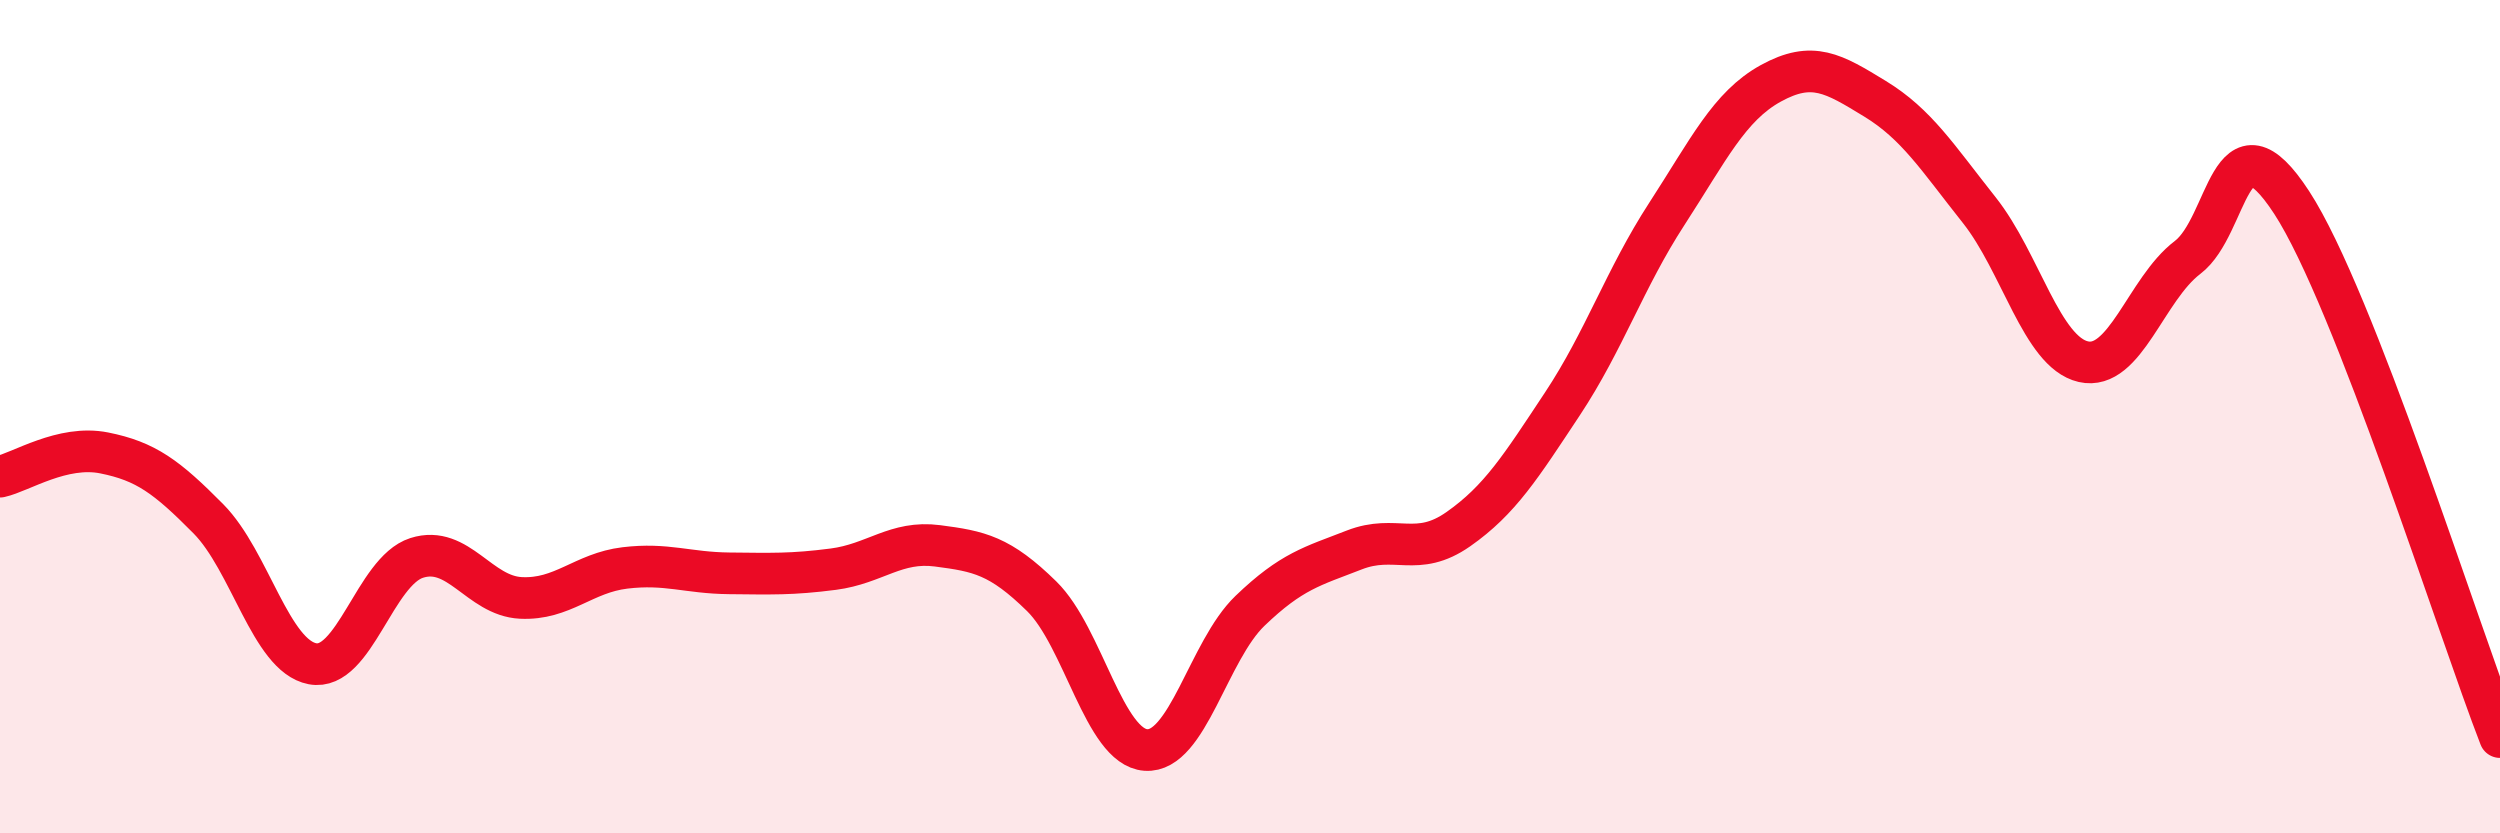
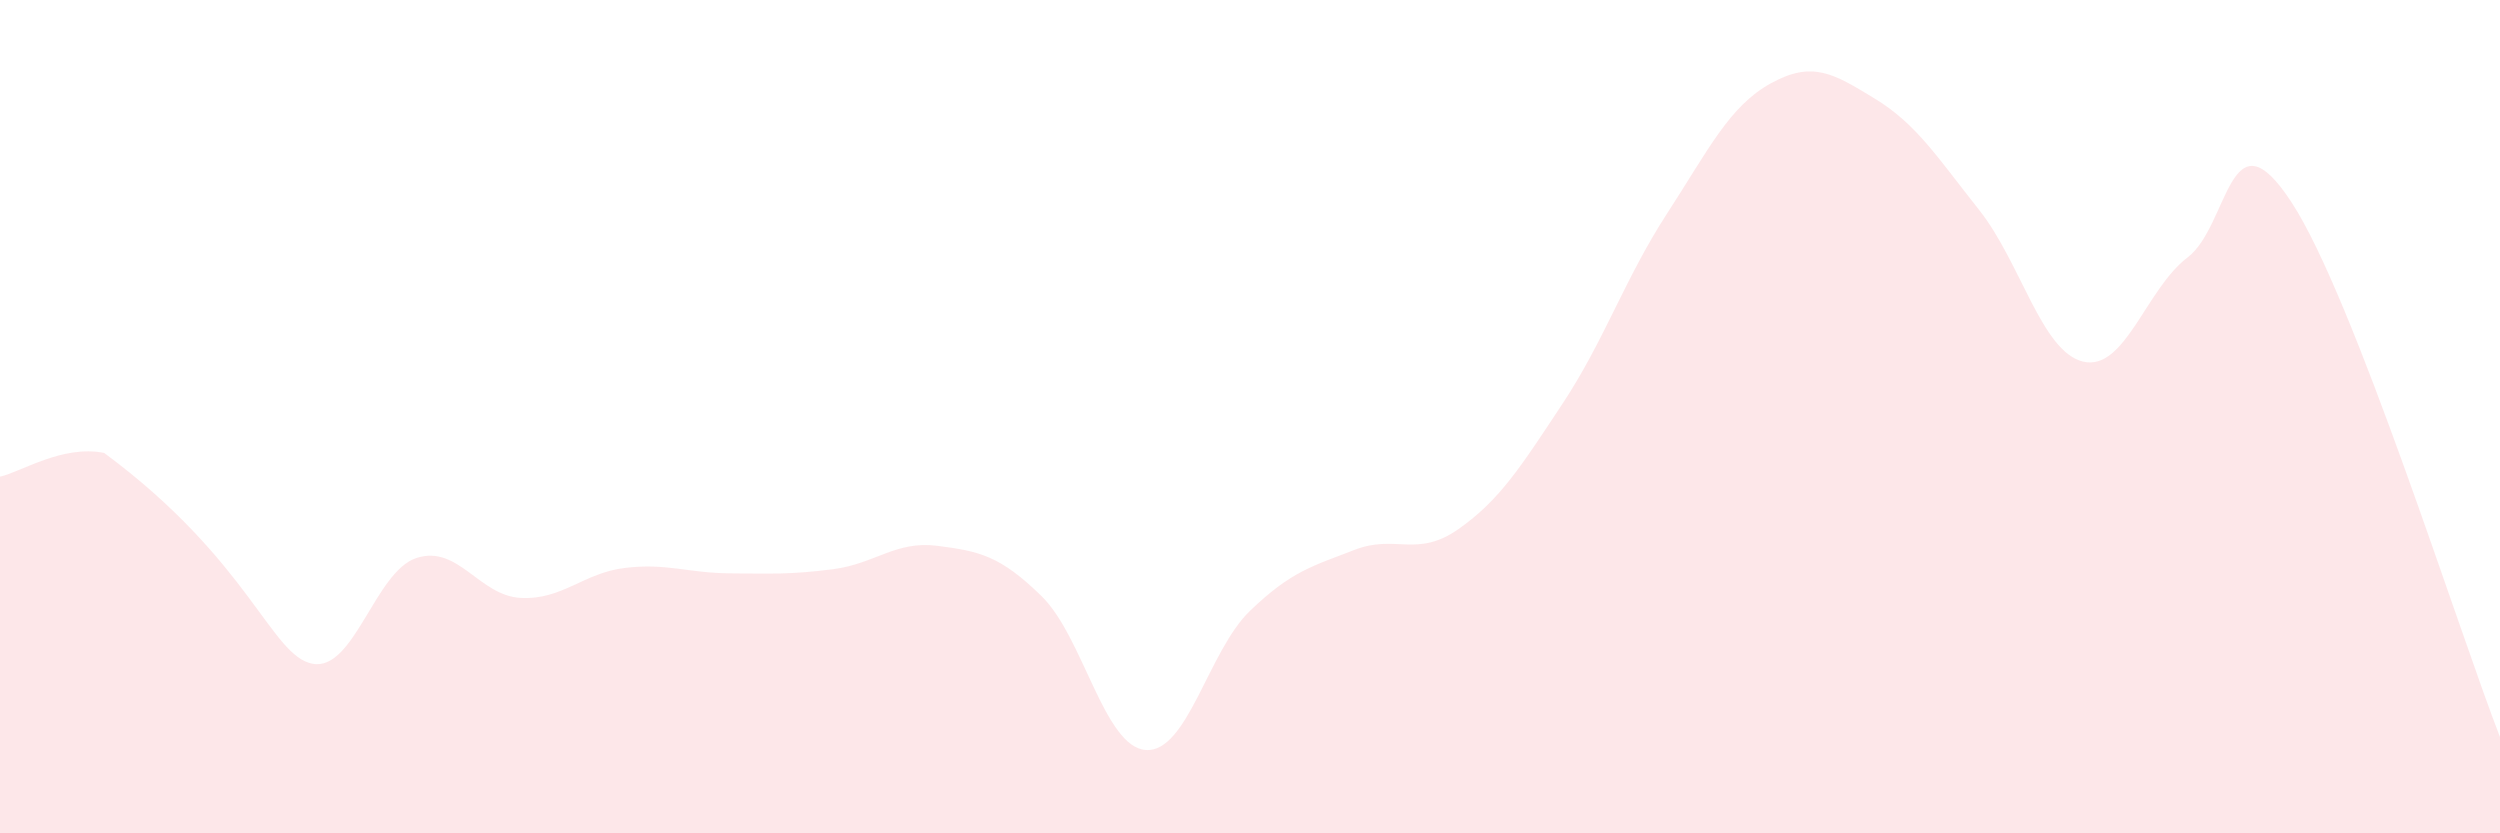
<svg xmlns="http://www.w3.org/2000/svg" width="60" height="20" viewBox="0 0 60 20">
-   <path d="M 0,11.44 C 0.5,11.33 1.5,10.67 2.5,10.87 C 3.5,11.07 4,11.44 5,12.45 C 6,13.46 6.5,15.74 7.5,15.93 C 8.5,16.12 9,13.71 10,13.39 C 11,13.07 11.5,14.3 12.5,14.35 C 13.5,14.4 14,13.75 15,13.63 C 16,13.51 16.5,13.75 17.5,13.76 C 18.5,13.77 19,13.79 20,13.66 C 21,13.53 21.5,12.97 22.5,13.1 C 23.5,13.23 24,13.33 25,14.31 C 26,15.29 26.5,17.93 27.5,18 C 28.5,18.07 29,15.62 30,14.66 C 31,13.7 31.5,13.59 32.5,13.2 C 33.5,12.81 34,13.4 35,12.7 C 36,12 36.5,11.2 37.5,9.69 C 38.5,8.18 39,6.68 40,5.14 C 41,3.6 41.5,2.55 42.5,2 C 43.5,1.45 44,1.76 45,2.37 C 46,2.98 46.5,3.78 47.5,5.04 C 48.5,6.3 49,8.45 50,8.68 C 51,8.91 51.5,6.94 52.5,6.18 C 53.5,5.42 53.5,2.56 55,4.86 C 56.5,7.16 59,15.12 60,17.69L60 20L0 20Z" fill="#EB0A25" opacity="0.1" stroke-linecap="round" stroke-linejoin="round" />
-   <path d="M 0,11.44 C 0.5,11.33 1.5,10.67 2.5,10.87 C 3.5,11.07 4,11.44 5,12.45 C 6,13.46 6.5,15.74 7.5,15.93 C 8.5,16.12 9,13.71 10,13.39 C 11,13.07 11.5,14.3 12.5,14.35 C 13.5,14.4 14,13.75 15,13.63 C 16,13.51 16.5,13.75 17.5,13.76 C 18.5,13.77 19,13.79 20,13.66 C 21,13.53 21.5,12.97 22.5,13.1 C 23.5,13.23 24,13.33 25,14.31 C 26,15.29 26.5,17.93 27.5,18 C 28.5,18.07 29,15.62 30,14.66 C 31,13.7 31.5,13.59 32.5,13.2 C 33.5,12.81 34,13.4 35,12.7 C 36,12 36.5,11.2 37.5,9.69 C 38.5,8.18 39,6.68 40,5.14 C 41,3.6 41.5,2.55 42.5,2 C 43.5,1.45 44,1.76 45,2.37 C 46,2.98 46.5,3.78 47.5,5.04 C 48.5,6.3 49,8.45 50,8.68 C 51,8.91 51.5,6.94 52.5,6.18 C 53.5,5.42 53.5,2.56 55,4.86 C 56.5,7.16 59,15.12 60,17.69" stroke="#EB0A25" stroke-width="1" fill="none" stroke-linecap="round" stroke-linejoin="round" />
+   <path d="M 0,11.44 C 0.5,11.33 1.5,10.67 2.5,10.87 C 6,13.46 6.5,15.74 7.5,15.93 C 8.5,16.12 9,13.71 10,13.39 C 11,13.07 11.5,14.3 12.5,14.35 C 13.5,14.4 14,13.75 15,13.63 C 16,13.51 16.5,13.75 17.5,13.76 C 18.5,13.77 19,13.79 20,13.66 C 21,13.53 21.5,12.97 22.5,13.1 C 23.5,13.23 24,13.33 25,14.31 C 26,15.29 26.5,17.93 27.5,18 C 28.5,18.07 29,15.62 30,14.66 C 31,13.7 31.5,13.59 32.5,13.2 C 33.5,12.81 34,13.4 35,12.7 C 36,12 36.5,11.2 37.5,9.69 C 38.5,8.18 39,6.68 40,5.14 C 41,3.6 41.5,2.55 42.5,2 C 43.5,1.45 44,1.76 45,2.37 C 46,2.98 46.5,3.78 47.5,5.04 C 48.5,6.3 49,8.45 50,8.68 C 51,8.91 51.5,6.94 52.5,6.18 C 53.5,5.42 53.5,2.56 55,4.86 C 56.5,7.16 59,15.12 60,17.69L60 20L0 20Z" fill="#EB0A25" opacity="0.1" stroke-linecap="round" stroke-linejoin="round" />
</svg>